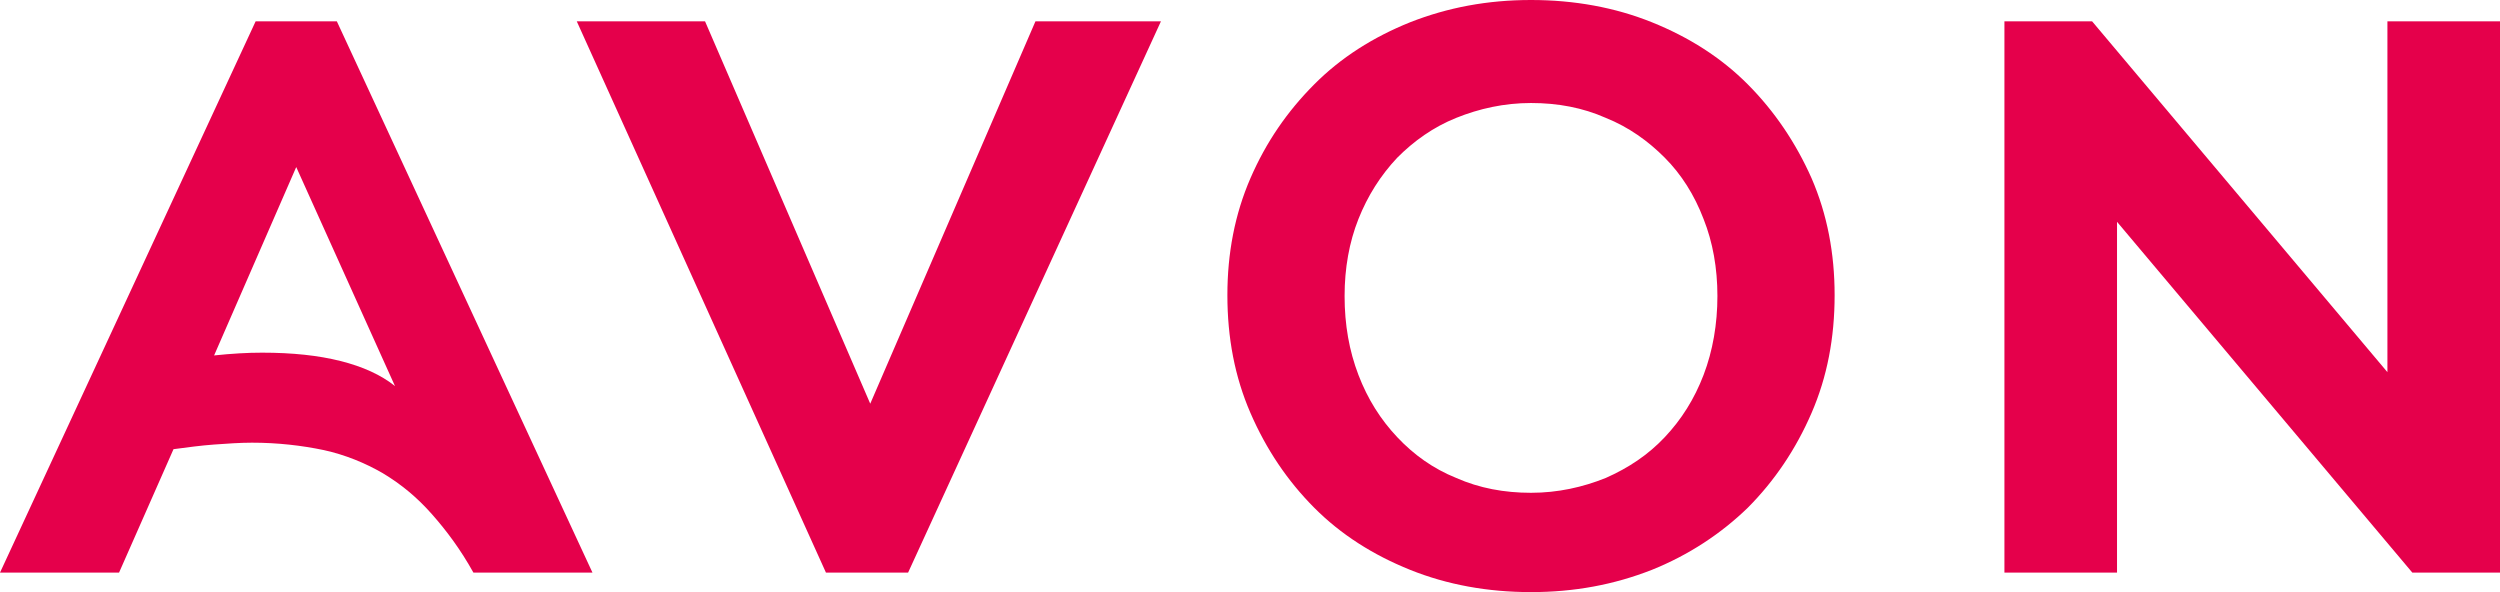
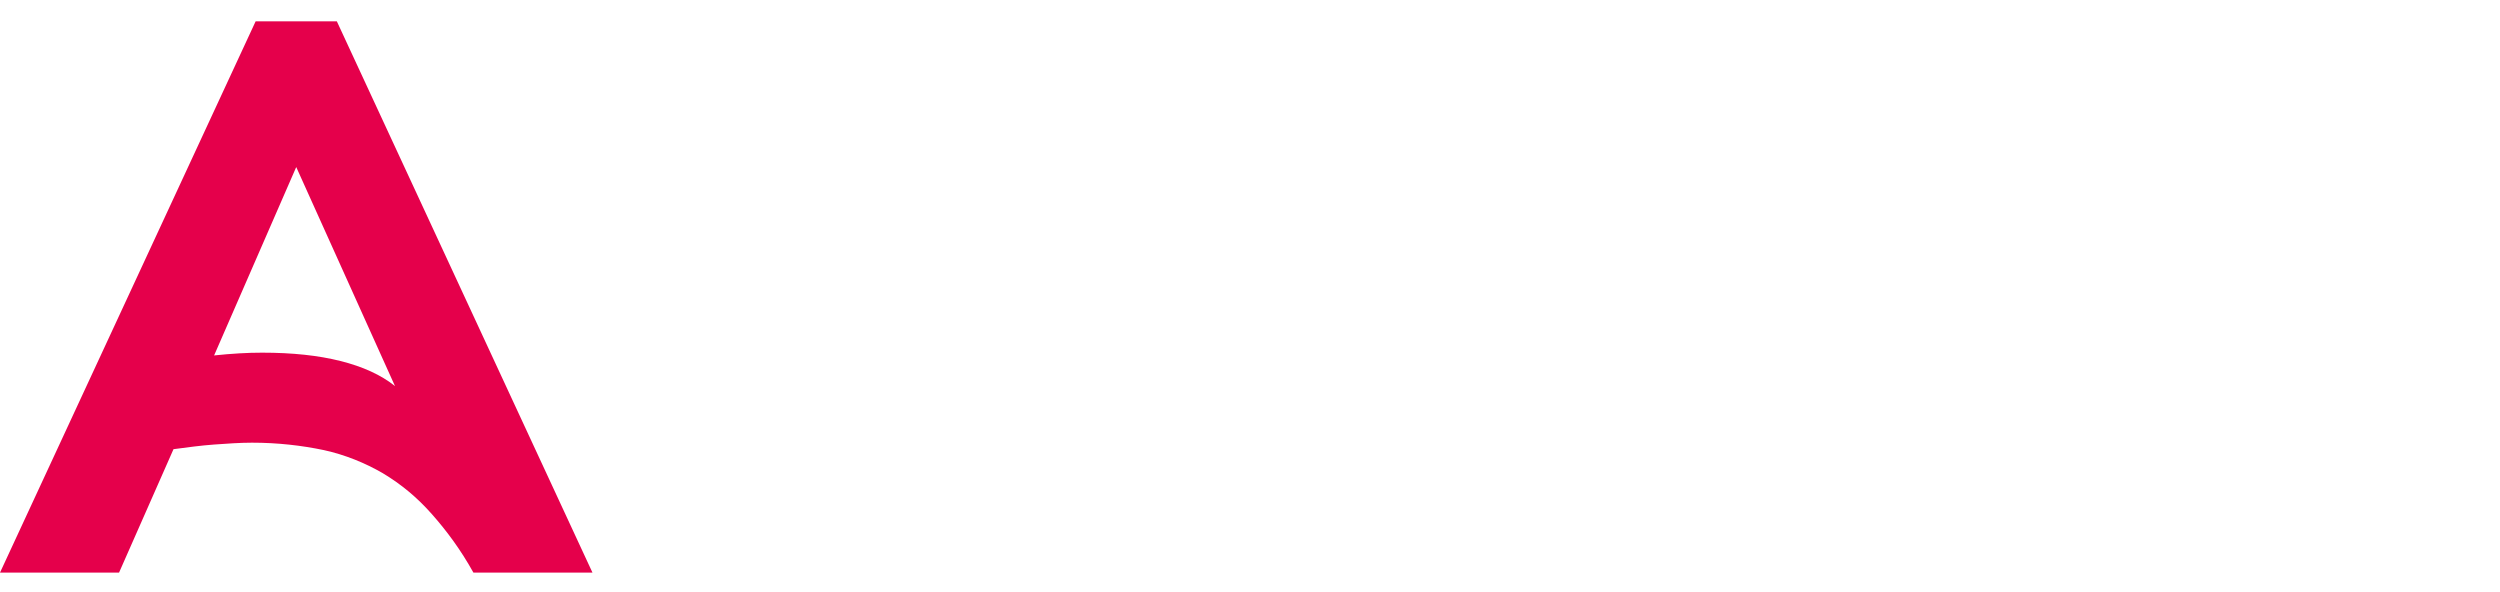
<svg xmlns="http://www.w3.org/2000/svg" width="152" height="36" viewBox="0 0 152 36" fill="none">
-   <path d="M145.155 1.298V22.627L127.2 1.298H121.869V34.815H128.715V13.486L146.67 34.815H152V1.298H145.155Z" fill="#E5004B" />
  <path d="M15.542 1.298L0 34.815H7.238L10.549 27.31C11.39 27.198 12.232 27.085 13.017 27.028C13.803 26.972 14.588 26.915 15.318 26.915C16.889 26.915 18.348 27.085 19.694 27.367C20.985 27.649 22.219 28.157 23.285 28.777C24.407 29.454 25.361 30.244 26.259 31.26C27.157 32.276 27.998 33.404 28.784 34.815H36.022L20.48 1.298H15.542ZM20.704 21.95C19.358 21.611 17.787 21.442 15.935 21.442C15.037 21.442 14.083 21.498 13.017 21.611L18.011 10.157L24.015 23.473C23.173 22.796 22.051 22.288 20.704 21.95Z" fill="#E5004B" />
-   <path d="M52.911 24.545L42.867 1.298H35.068L50.218 34.815H55.212L70.585 1.298H62.955L52.911 24.545Z" fill="#E5004B" />
-   <path d="M106.271 5.135C104.644 3.498 102.68 2.257 100.436 1.354C98.191 0.451 95.722 0 93.085 0C90.448 0 88.035 0.451 85.735 1.354C83.491 2.257 81.527 3.498 79.9 5.135C78.272 6.771 76.982 8.633 76.028 10.834C75.074 13.034 74.625 15.404 74.625 17.944C74.625 20.539 75.074 22.909 76.028 25.11C76.982 27.31 78.272 29.229 79.9 30.865C81.527 32.502 83.491 33.743 85.735 34.646C87.979 35.549 90.448 36 93.085 36C95.722 36 98.135 35.549 100.436 34.646C102.68 33.743 104.644 32.445 106.271 30.865C107.898 29.229 109.189 27.31 110.142 25.11C111.096 22.909 111.545 20.539 111.545 17.944C111.545 15.404 111.096 13.034 110.142 10.834C109.189 8.69 107.898 6.771 106.271 5.135ZM103.578 22.796C103.017 24.263 102.231 25.505 101.221 26.577C100.211 27.649 99.033 28.439 97.63 29.06C96.227 29.624 94.712 29.962 93.085 29.962C91.458 29.962 89.943 29.68 88.54 29.06C87.138 28.495 85.959 27.649 84.949 26.577C83.939 25.505 83.154 24.263 82.593 22.796C82.032 21.329 81.751 19.749 81.751 18C81.751 16.307 82.032 14.727 82.593 13.317C83.154 11.906 83.939 10.665 84.949 9.592C85.959 8.577 87.138 7.73 88.54 7.166C89.943 6.602 91.458 6.263 93.085 6.263C94.712 6.263 96.227 6.545 97.63 7.166C99.033 7.73 100.211 8.577 101.221 9.592C102.231 10.608 103.017 11.85 103.578 13.317C104.139 14.727 104.419 16.307 104.419 18C104.419 19.693 104.139 21.329 103.578 22.796Z" fill="#E5004B" />
</svg>